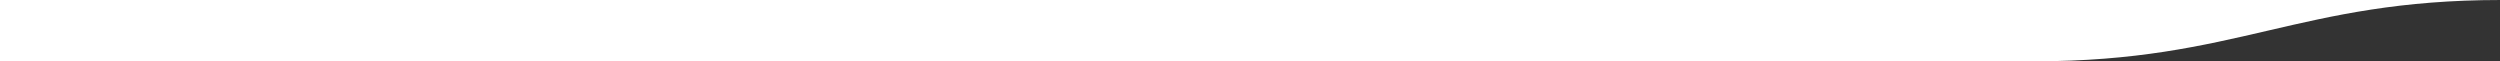
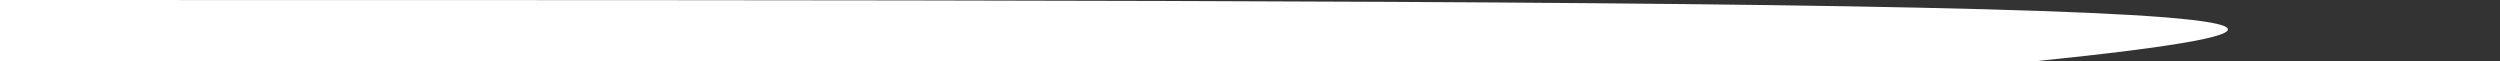
<svg xmlns="http://www.w3.org/2000/svg" width="1672px" height="41px" viewBox="0 0 1672 41" version="1.1">
  <rect x="0" y="0" width="1672" height="41" fill="#333333" stroke="none" />
  <title>D2F6AD50-5436-4B27-8CA0-B157F8584CAE</title>
  <desc>Created with sketchtool.</desc>
  <defs />
  <g id="Anasayfa" stroke="none" stroke-width="1" fill="none" fill-rule="evenodd">
    <g id="Banners" transform="translate(-17, -21)" fill="#FFFFFF">
-       <path d="M17,62 C833.784,62 1287.34,62 1377.667,62 C1513.157,62 1554.378,21 1689.591,21 C1779.733,21 1222.202,21 17,21 L17,62 Z" id="Mask" />
+       <path d="M17,62 C833.784,62 1287.34,62 1377.667,62 C1779.733,21 1222.202,21 17,21 L17,62 Z" id="Mask" />
    </g>
  </g>
</svg>